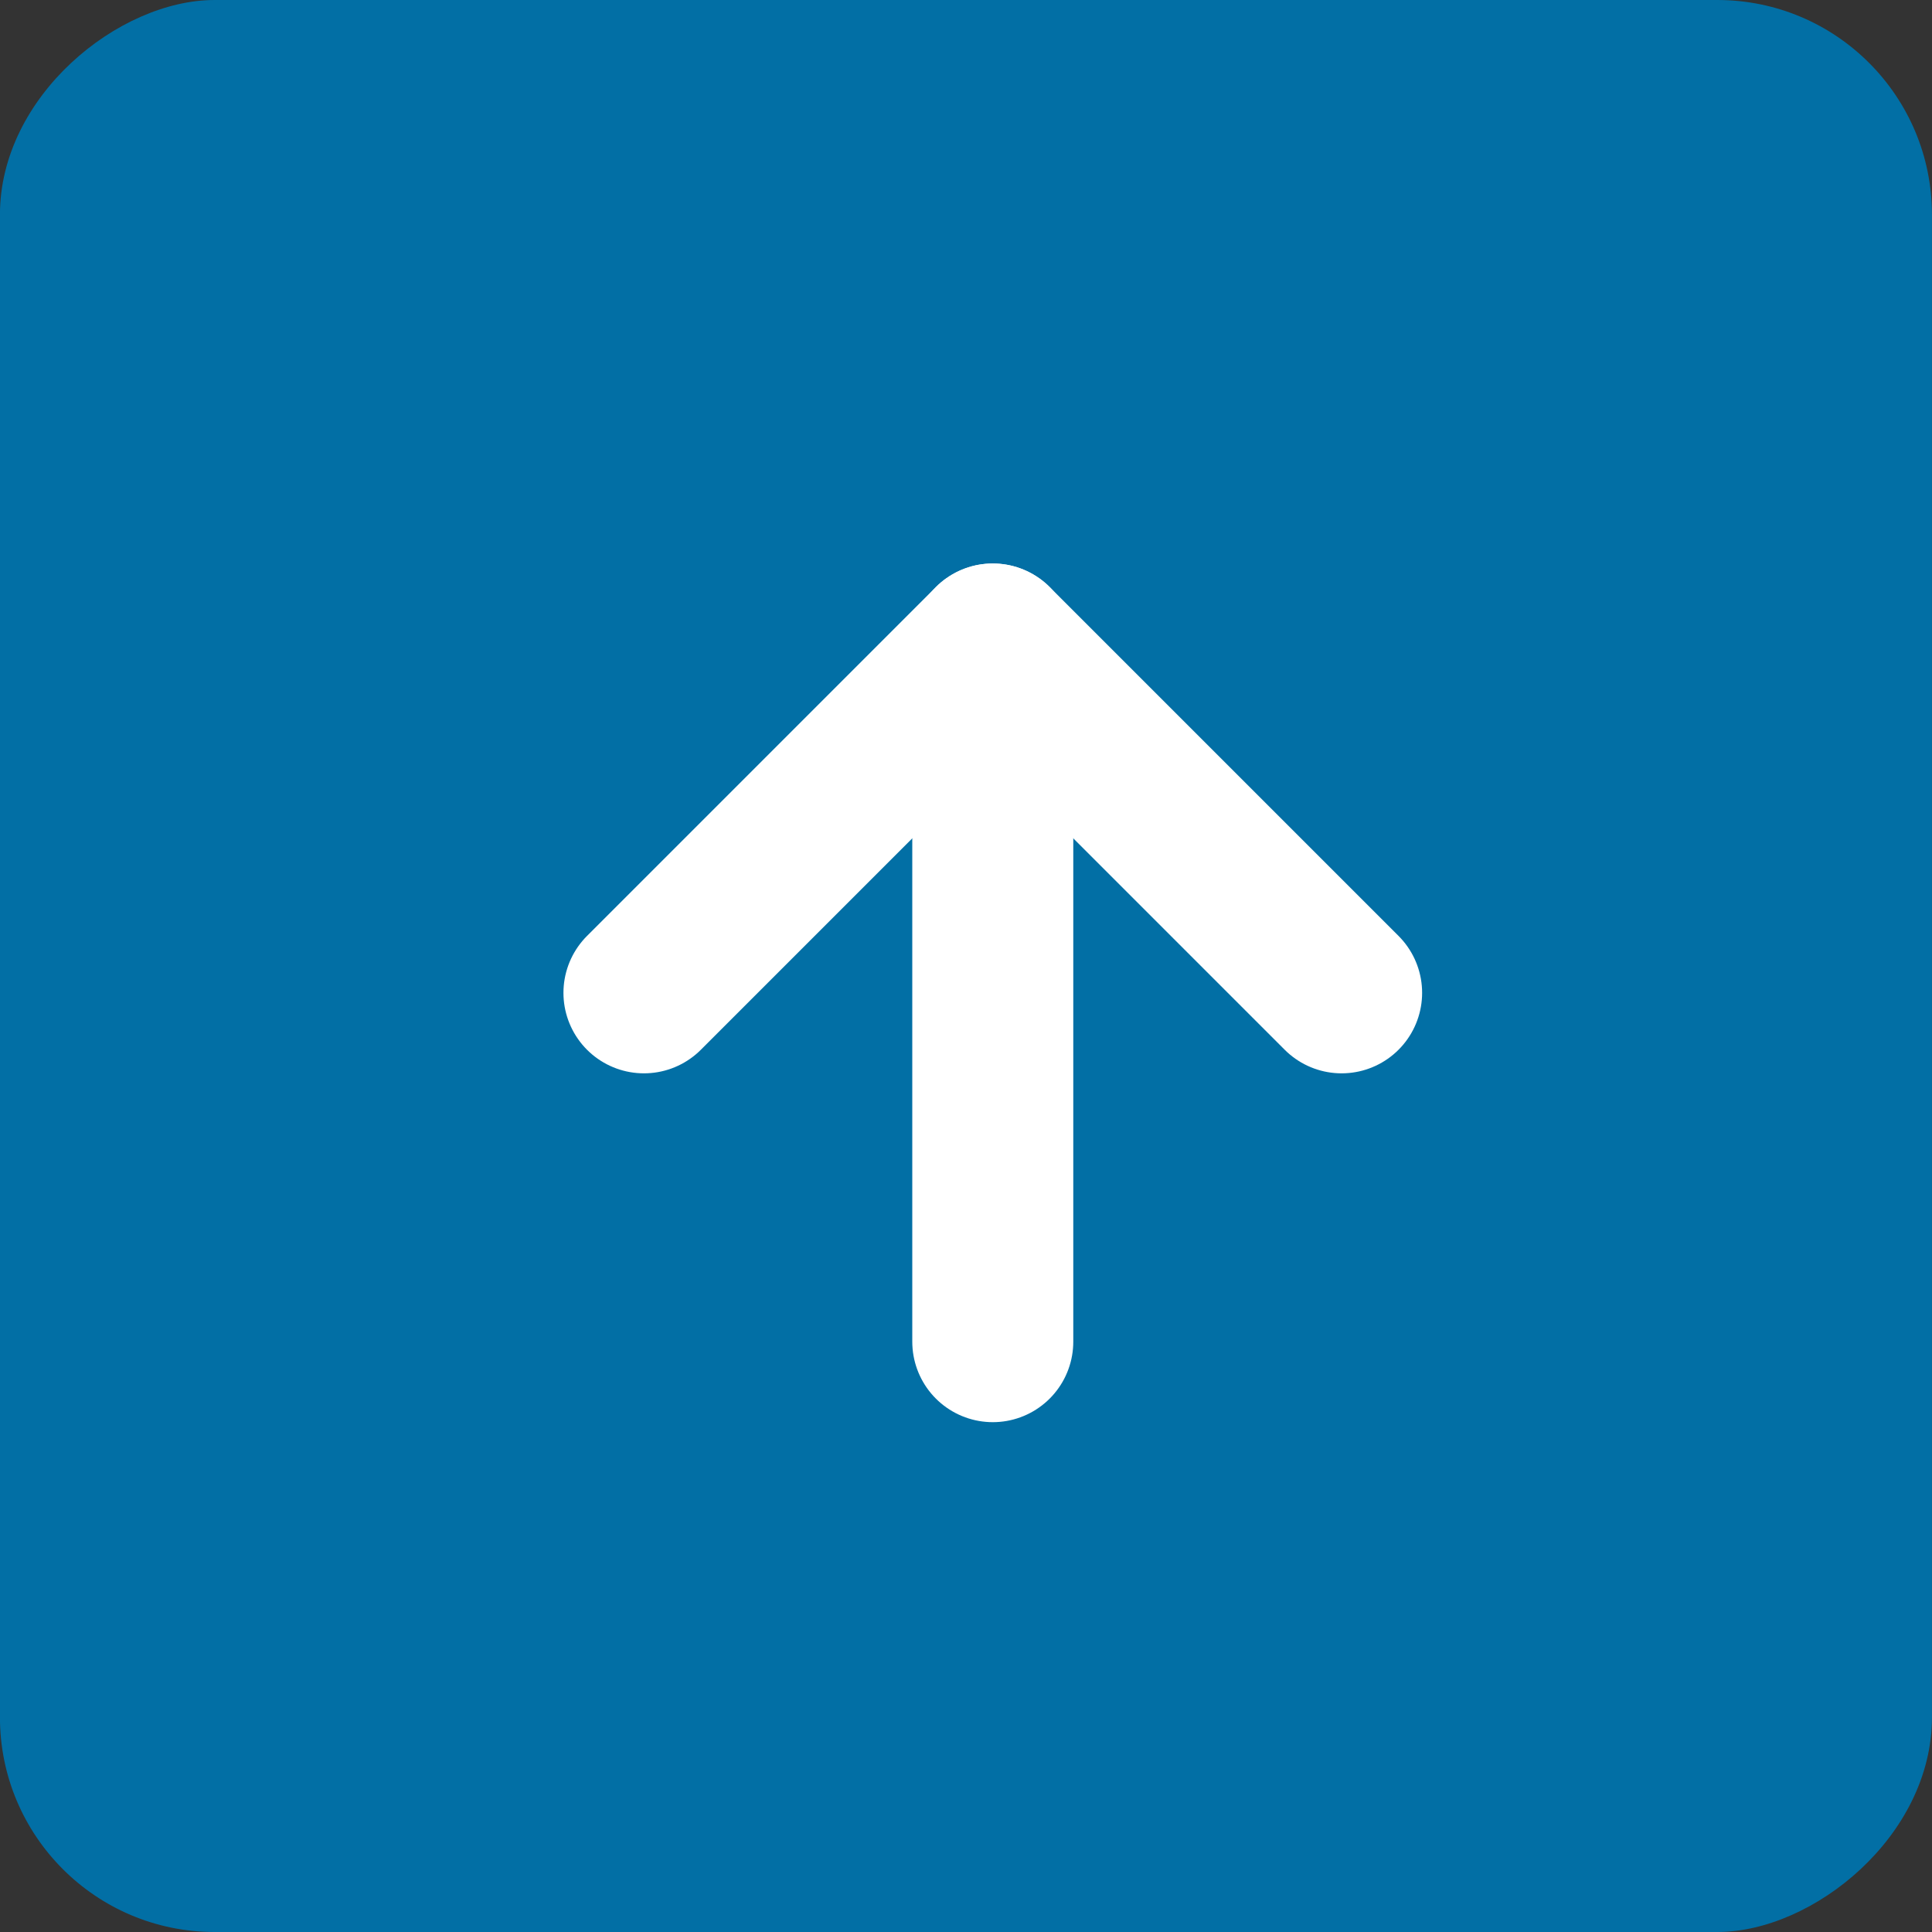
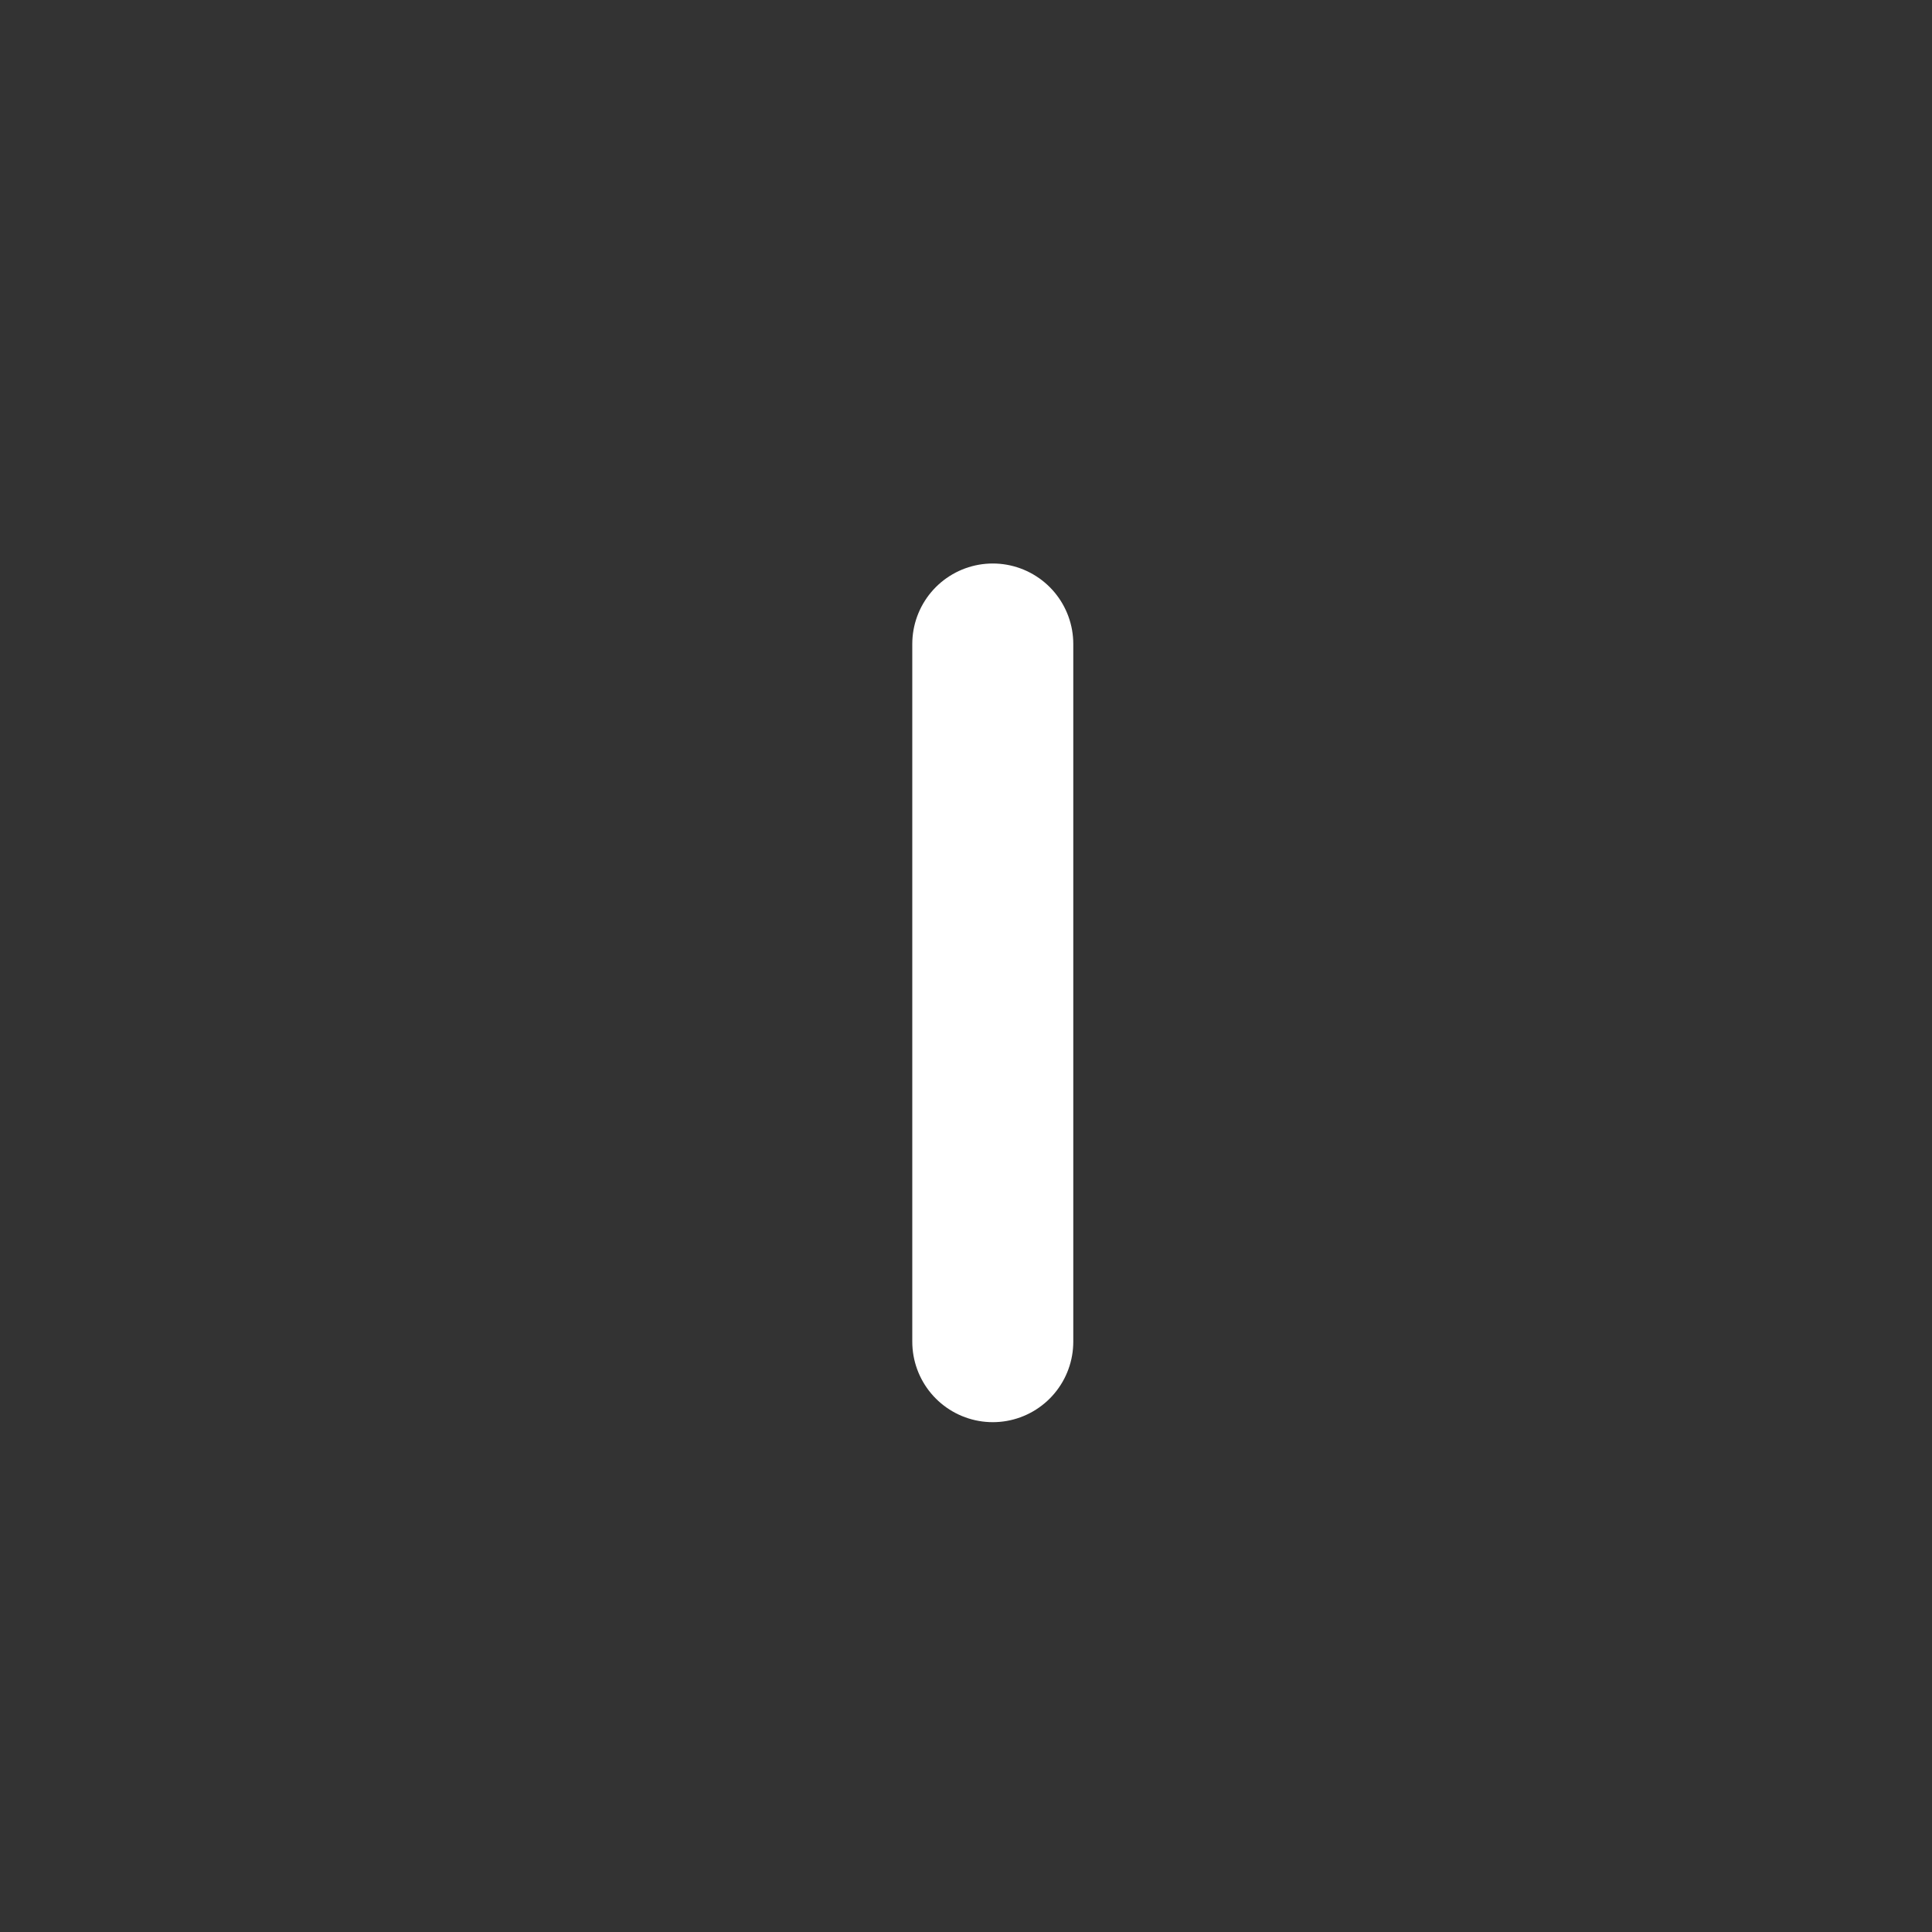
<svg xmlns="http://www.w3.org/2000/svg" width="36" height="36" viewBox="0 0 36 36">
  <rect x="0" y="0" width="36" height="36" fill="#333333" stroke="none" />
  <g id="Group_5286" data-name="Group 5286" transform="translate(-642.881 1213.91) rotate(-90)">
-     <rect id="Rectangle_1423" data-name="Rectangle 1423" width="36" height="36" rx="4" transform="translate(1177.91 642.88)" fill="#026fa5" />
    <g id="Icon_feather-arrow-up" data-name="Icon feather-arrow-up" transform="translate(1209.41 647.38) rotate(90)">
      <path id="Path_1516" data-name="Path 1516" d="M18,20.5V7.5" transform="translate(-4 0)" fill="none" stroke="#fff" stroke-linecap="round" stroke-linejoin="round" stroke-width="3" />
-       <path id="Path_1517" data-name="Path 1517" d="M7.5,14,14,7.5,20.5,14" transform="translate(0 0)" fill="none" stroke="#fff" stroke-linecap="round" stroke-linejoin="round" stroke-width="3" />
    </g>
  </g>
</svg>